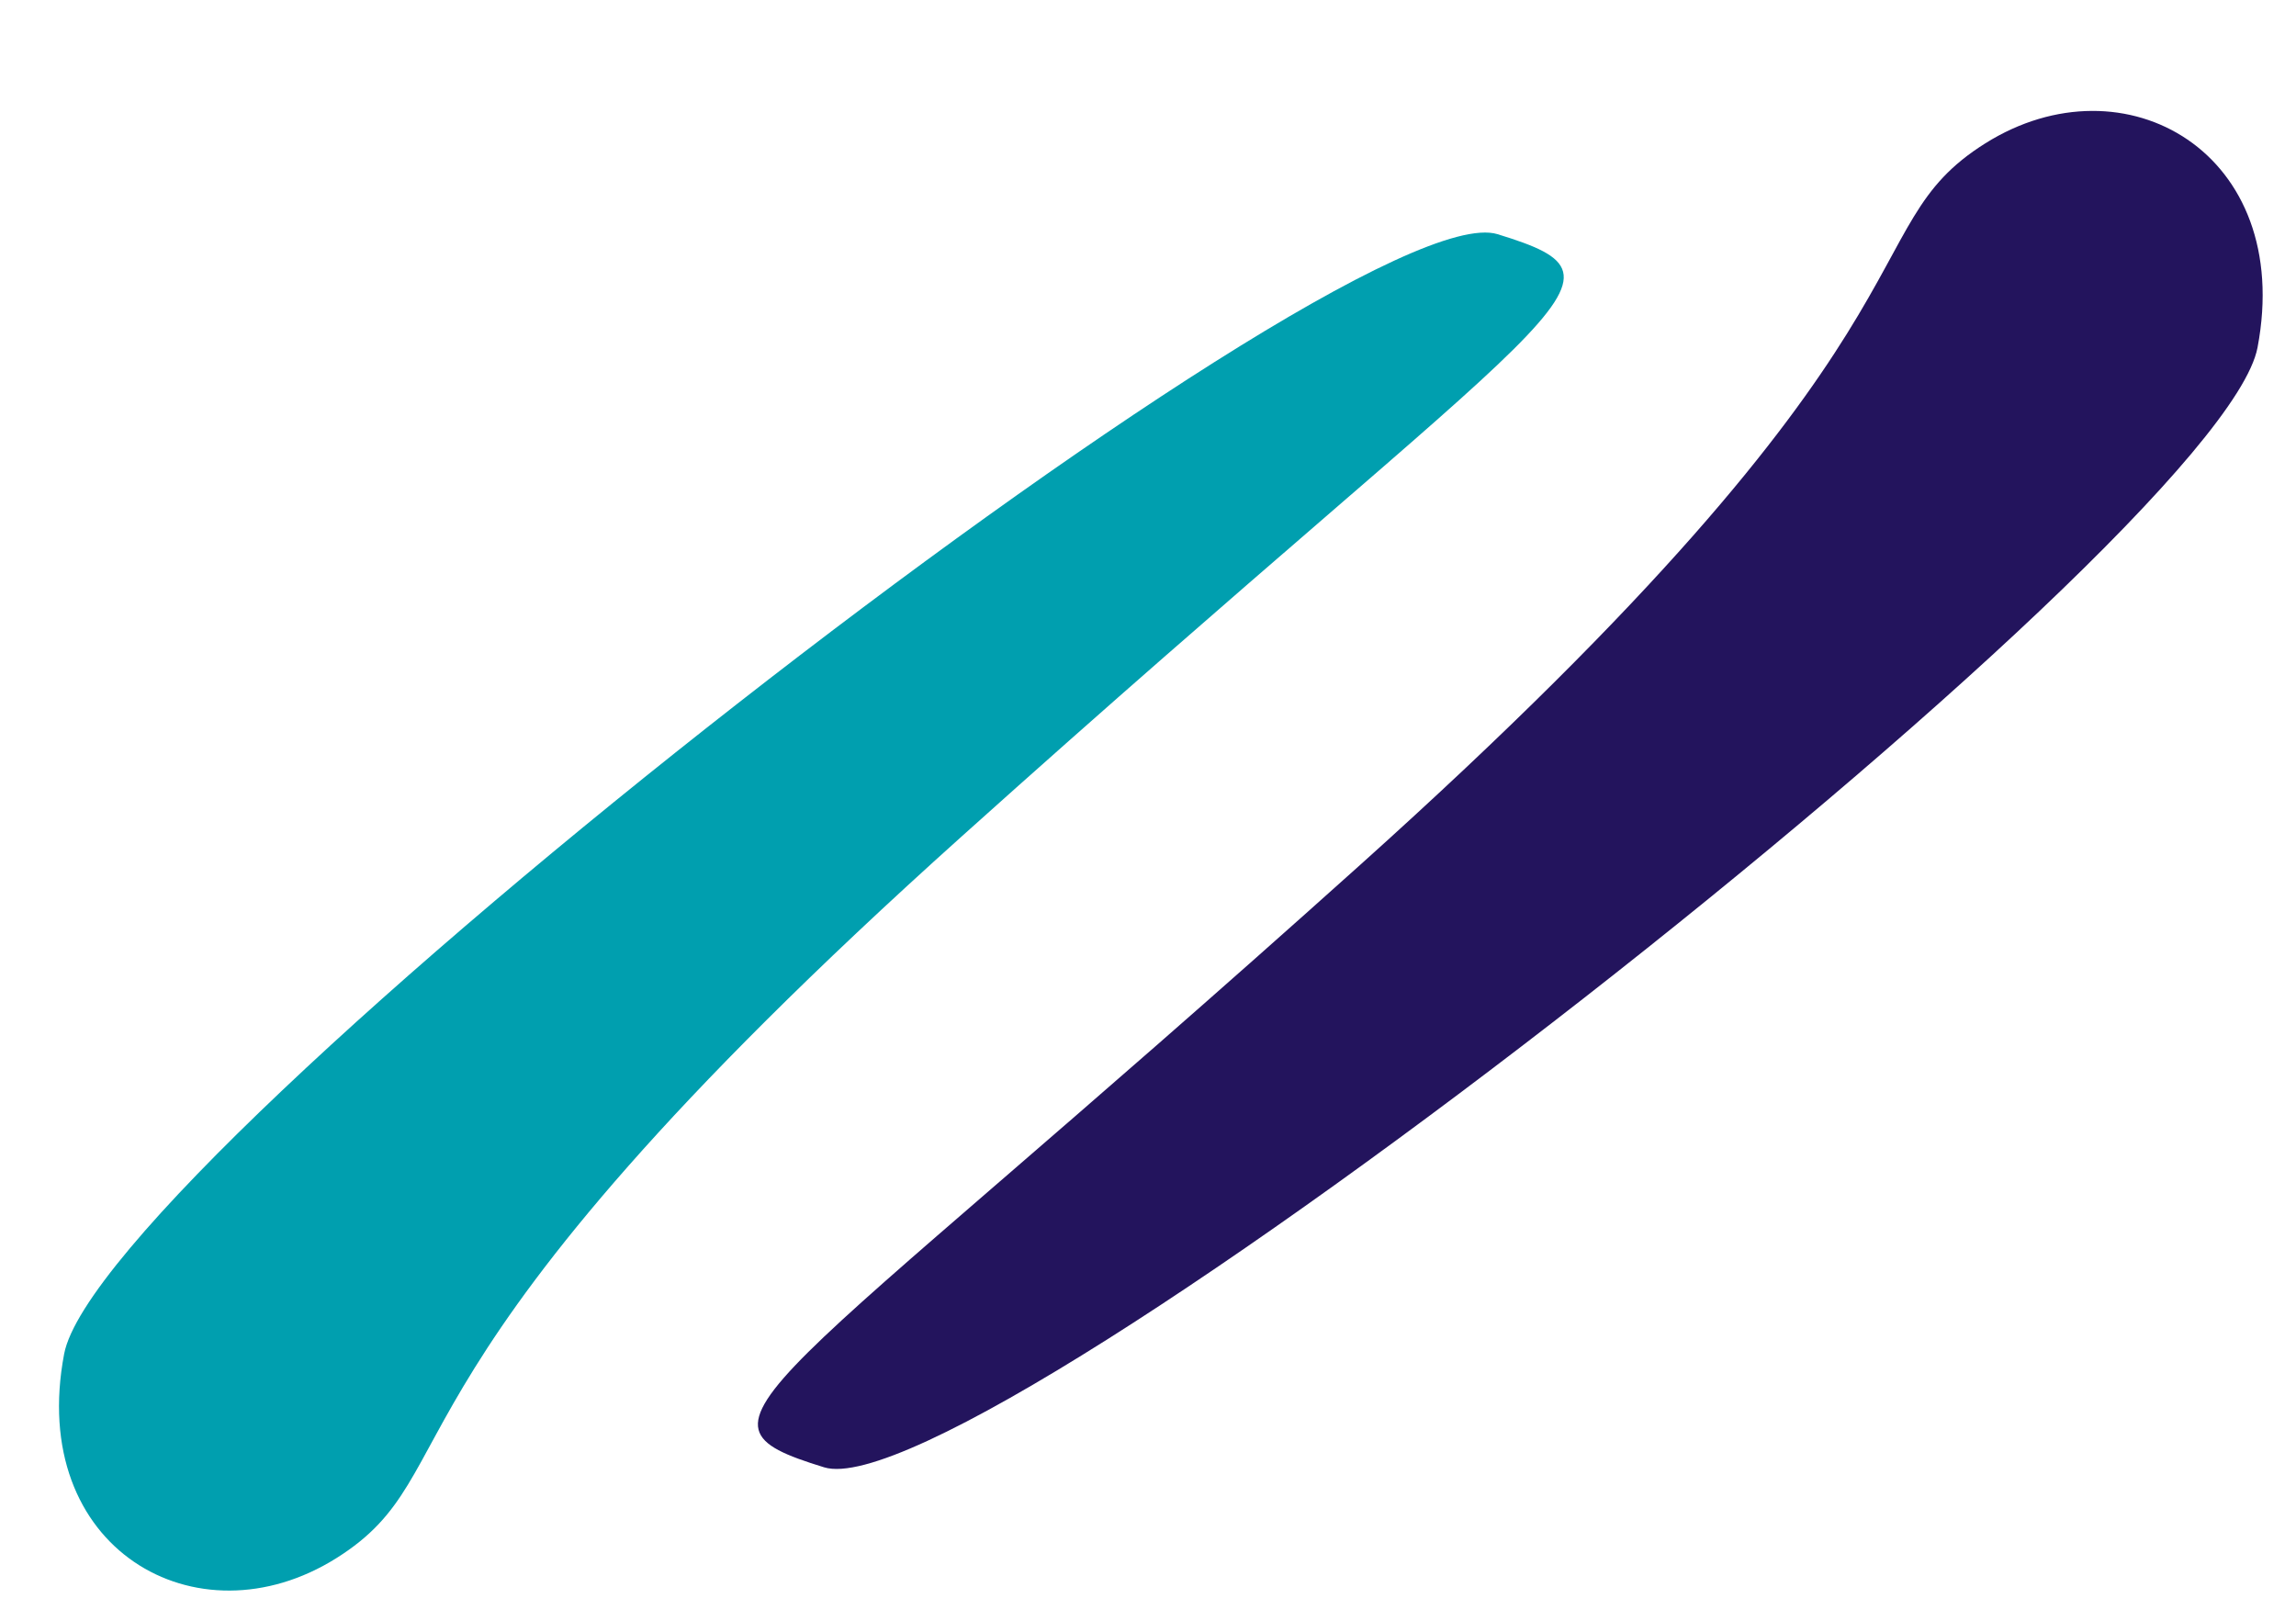
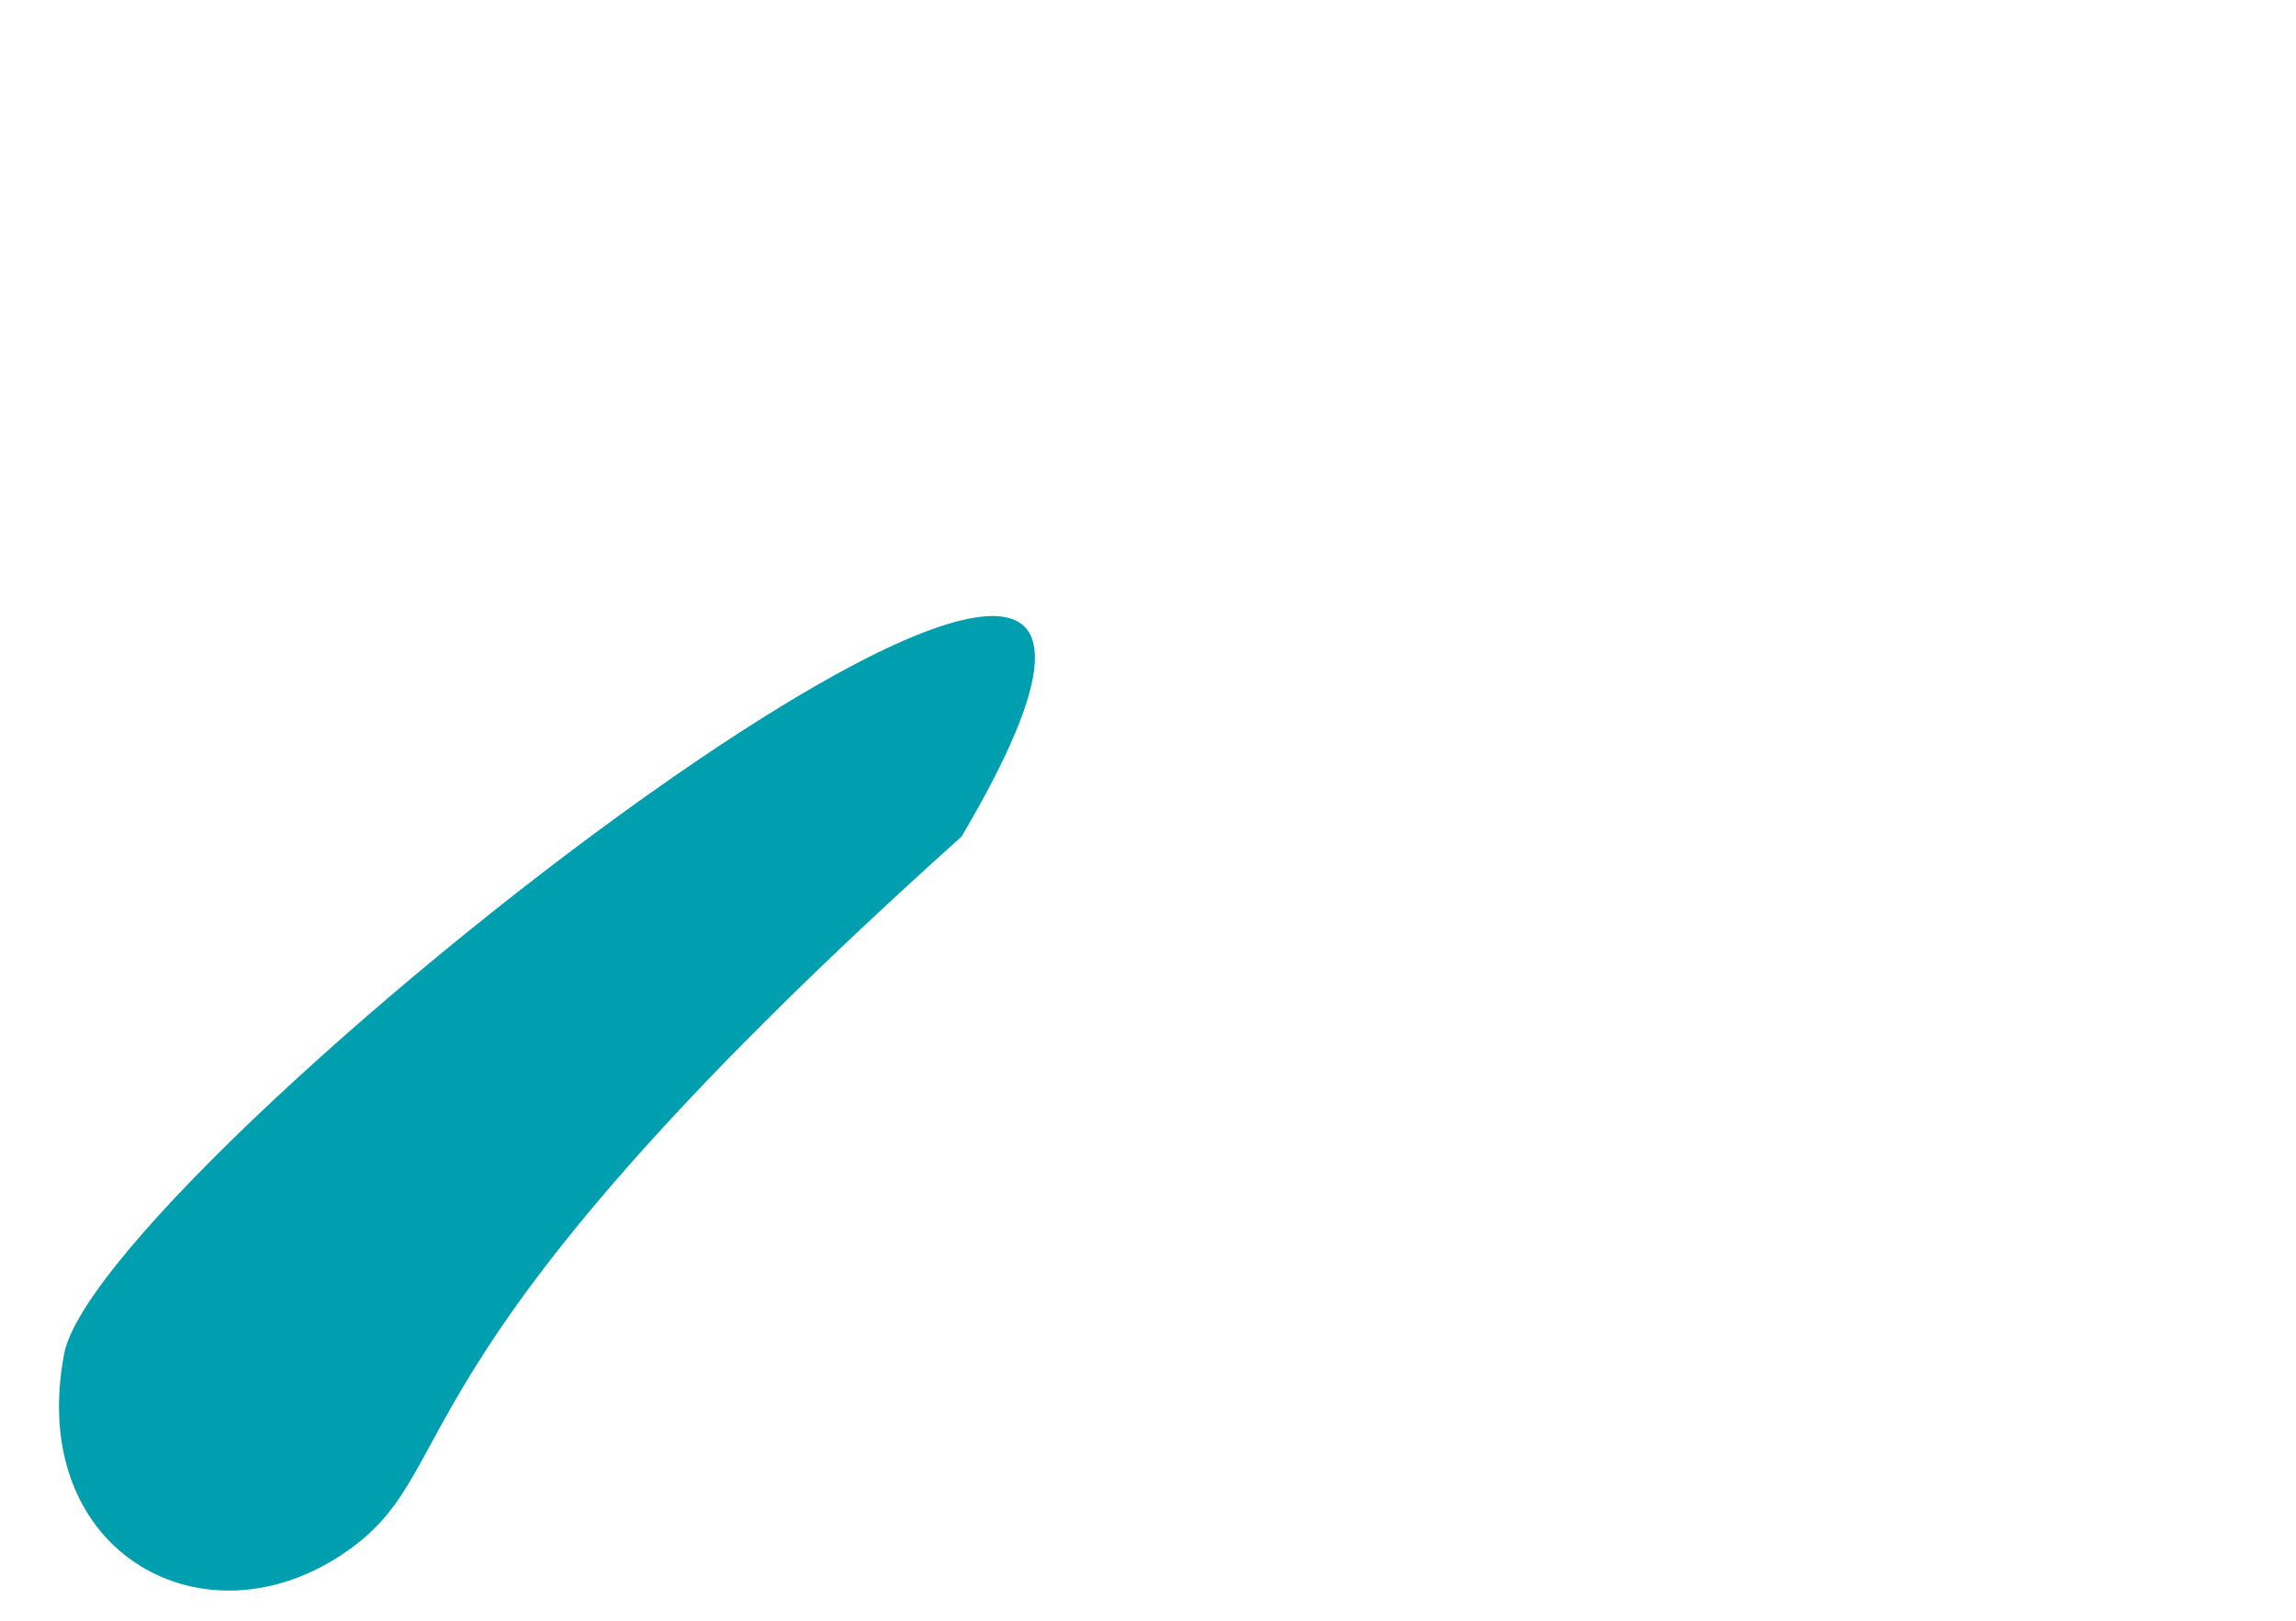
<svg xmlns="http://www.w3.org/2000/svg" width="17px" height="12px" viewBox="0 0 17 12" version="1.1">
  <title>Bullet icon</title>
  <desc>Created with Sketch.</desc>
  <defs />
  <g id="Page-1" stroke="none" stroke-width="1" fill="none" fill-rule="evenodd">
    <g id="Bullet-icon" transform="translate(-1, 0)">
-       <path d="M2.722,10.839 C3.852,10.38 3.105,9.559 8.209,6.381 C13.313,3.202 13.943,3.216 12.892,2.678 C11.842,2.14 1.519,7.629 1,9 C0.481,10.371 1.592,11.298 2.722,10.839 Z" id="Oval" fill="#009FAF" transform="translate(7.095, 6.799) rotate(-10) translate(-7.095, -6.799) " />
-       <path d="M7.722,9.839 C8.852,9.38 8.105,8.559 13.209,5.381 C18.313,2.202 18.943,2.216 17.892,1.678 C16.842,1.14 6.519,6.629 6,8 C5.481,9.371 6.592,10.298 7.722,9.839 Z" id="Oval" fill="#23145D" transform="translate(12.095, 5.799) scale(-1, -1) rotate(-10) translate(-12.095, -5.799) " />
+       <path d="M2.722,10.839 C3.852,10.38 3.105,9.559 8.209,6.381 C11.842,2.14 1.519,7.629 1,9 C0.481,10.371 1.592,11.298 2.722,10.839 Z" id="Oval" fill="#009FAF" transform="translate(7.095, 6.799) rotate(-10) translate(-7.095, -6.799) " />
    </g>
  </g>
</svg>